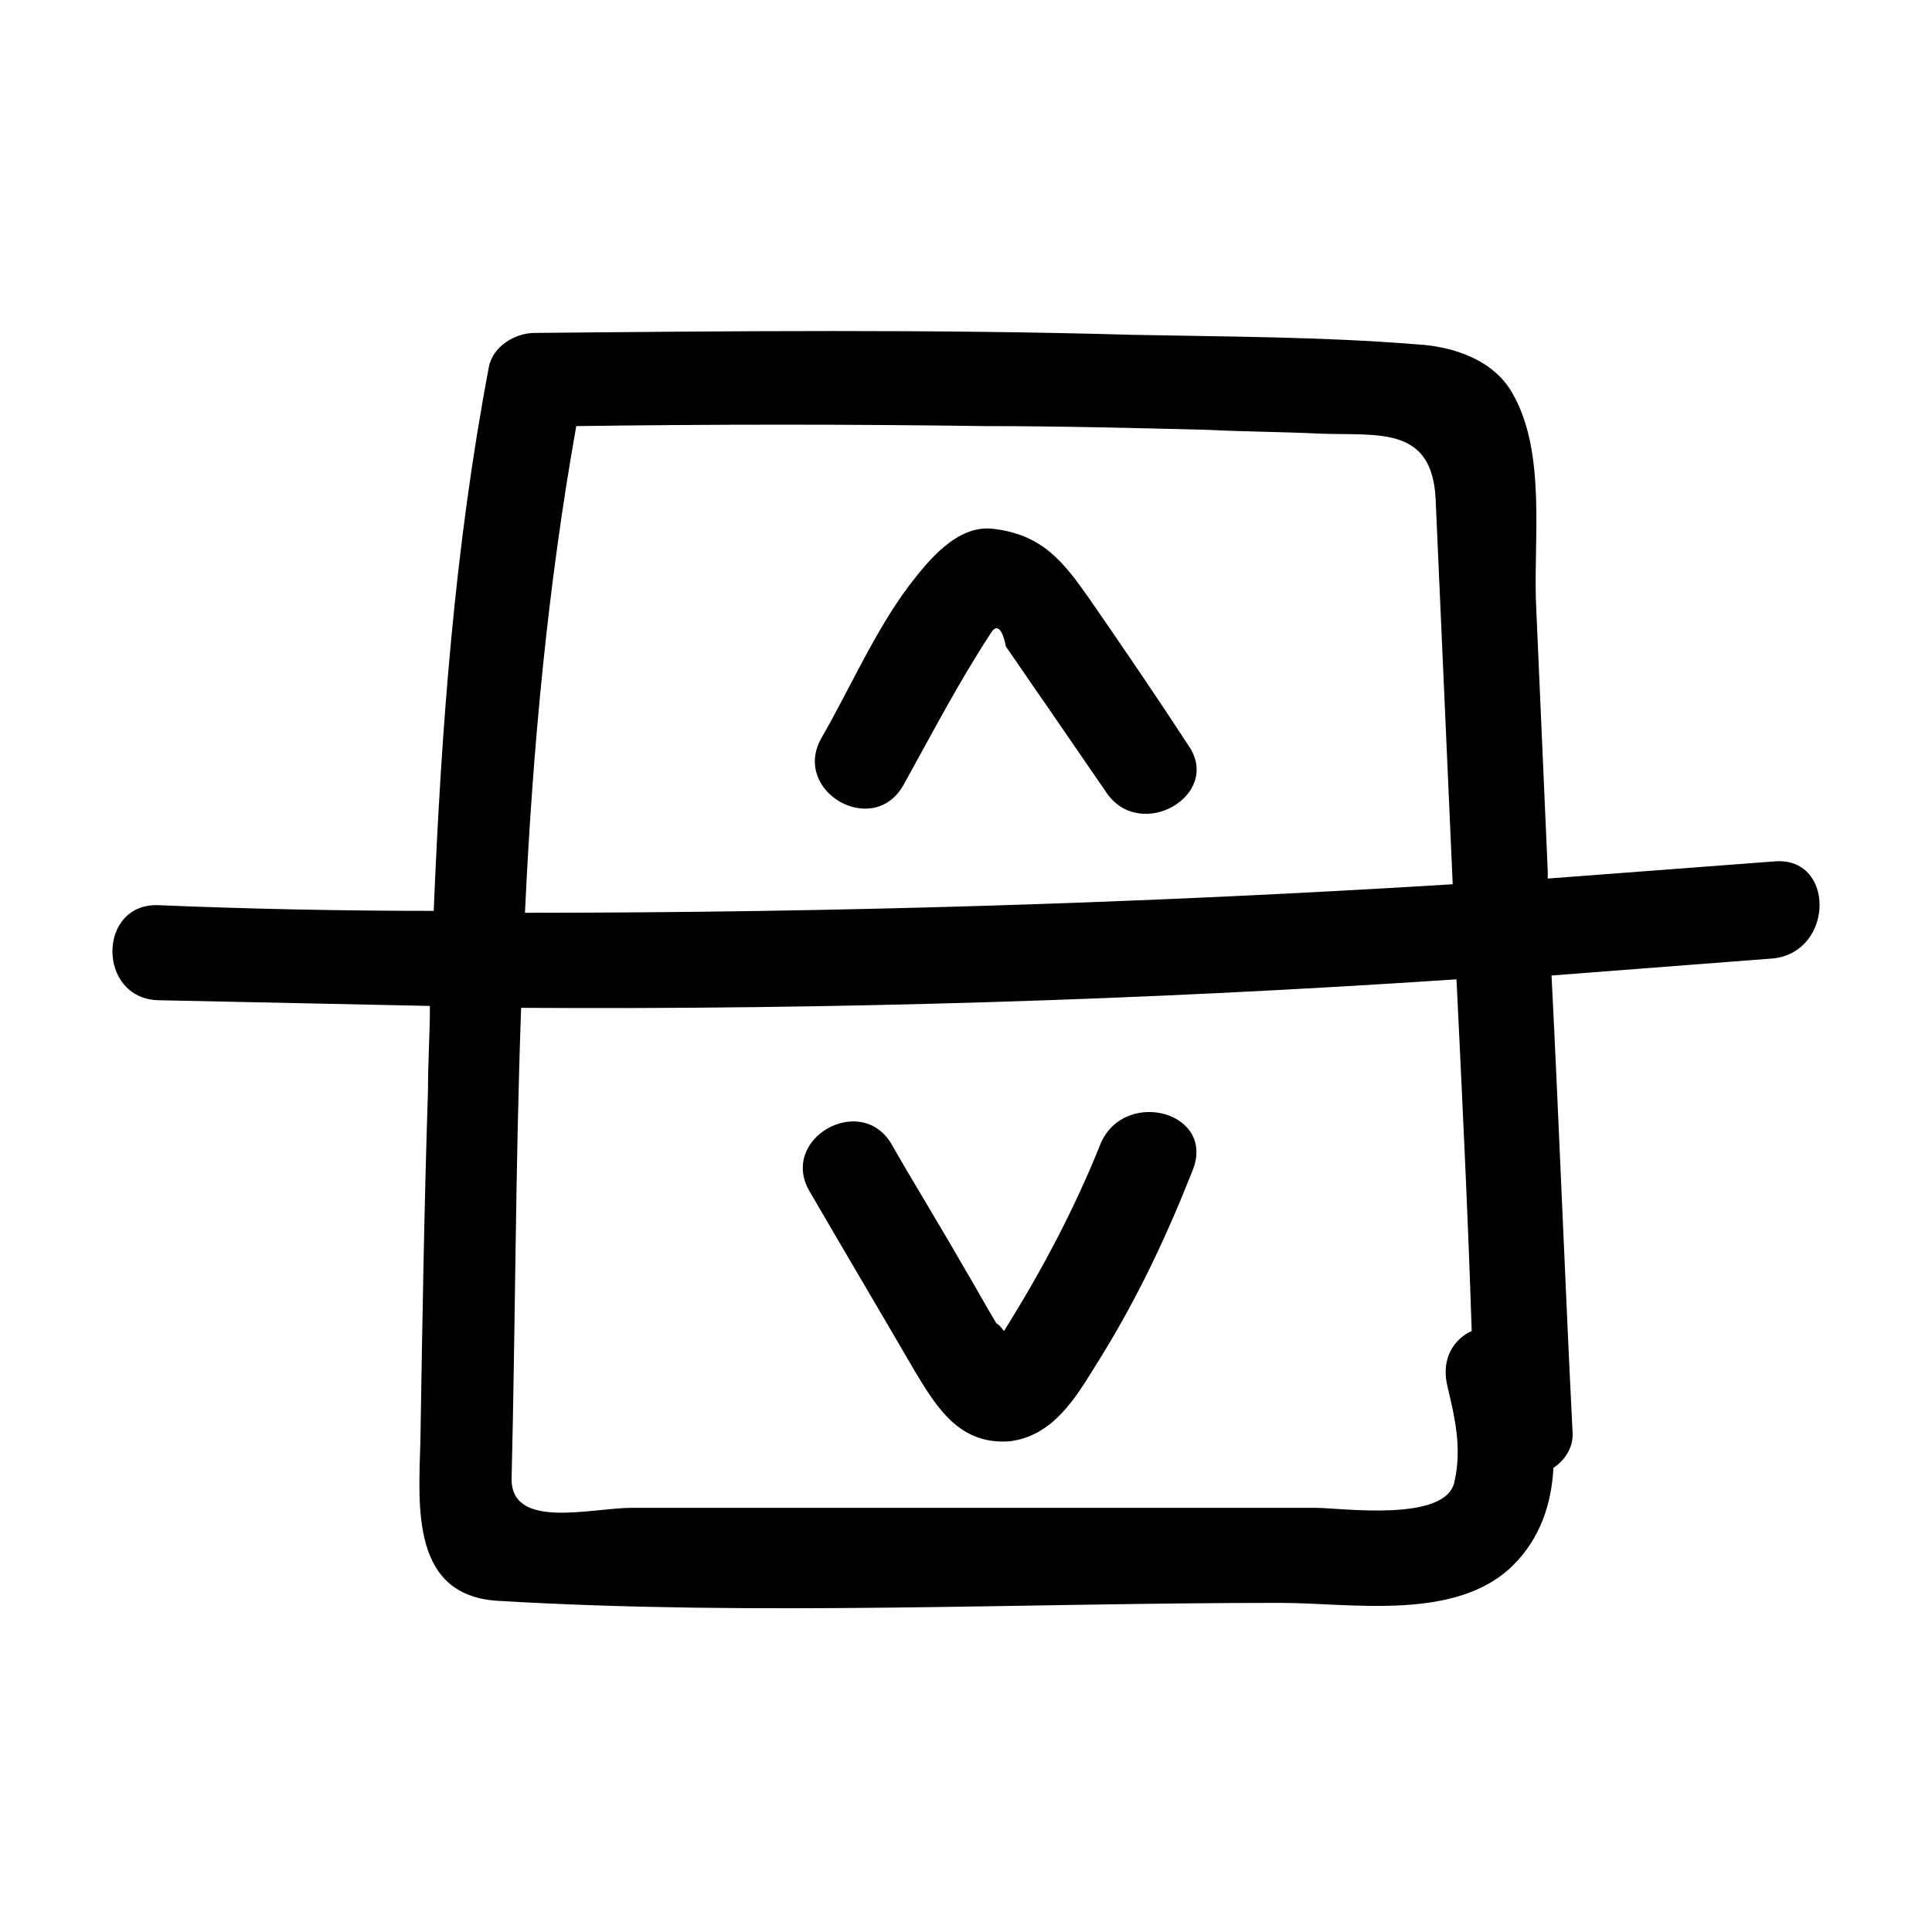
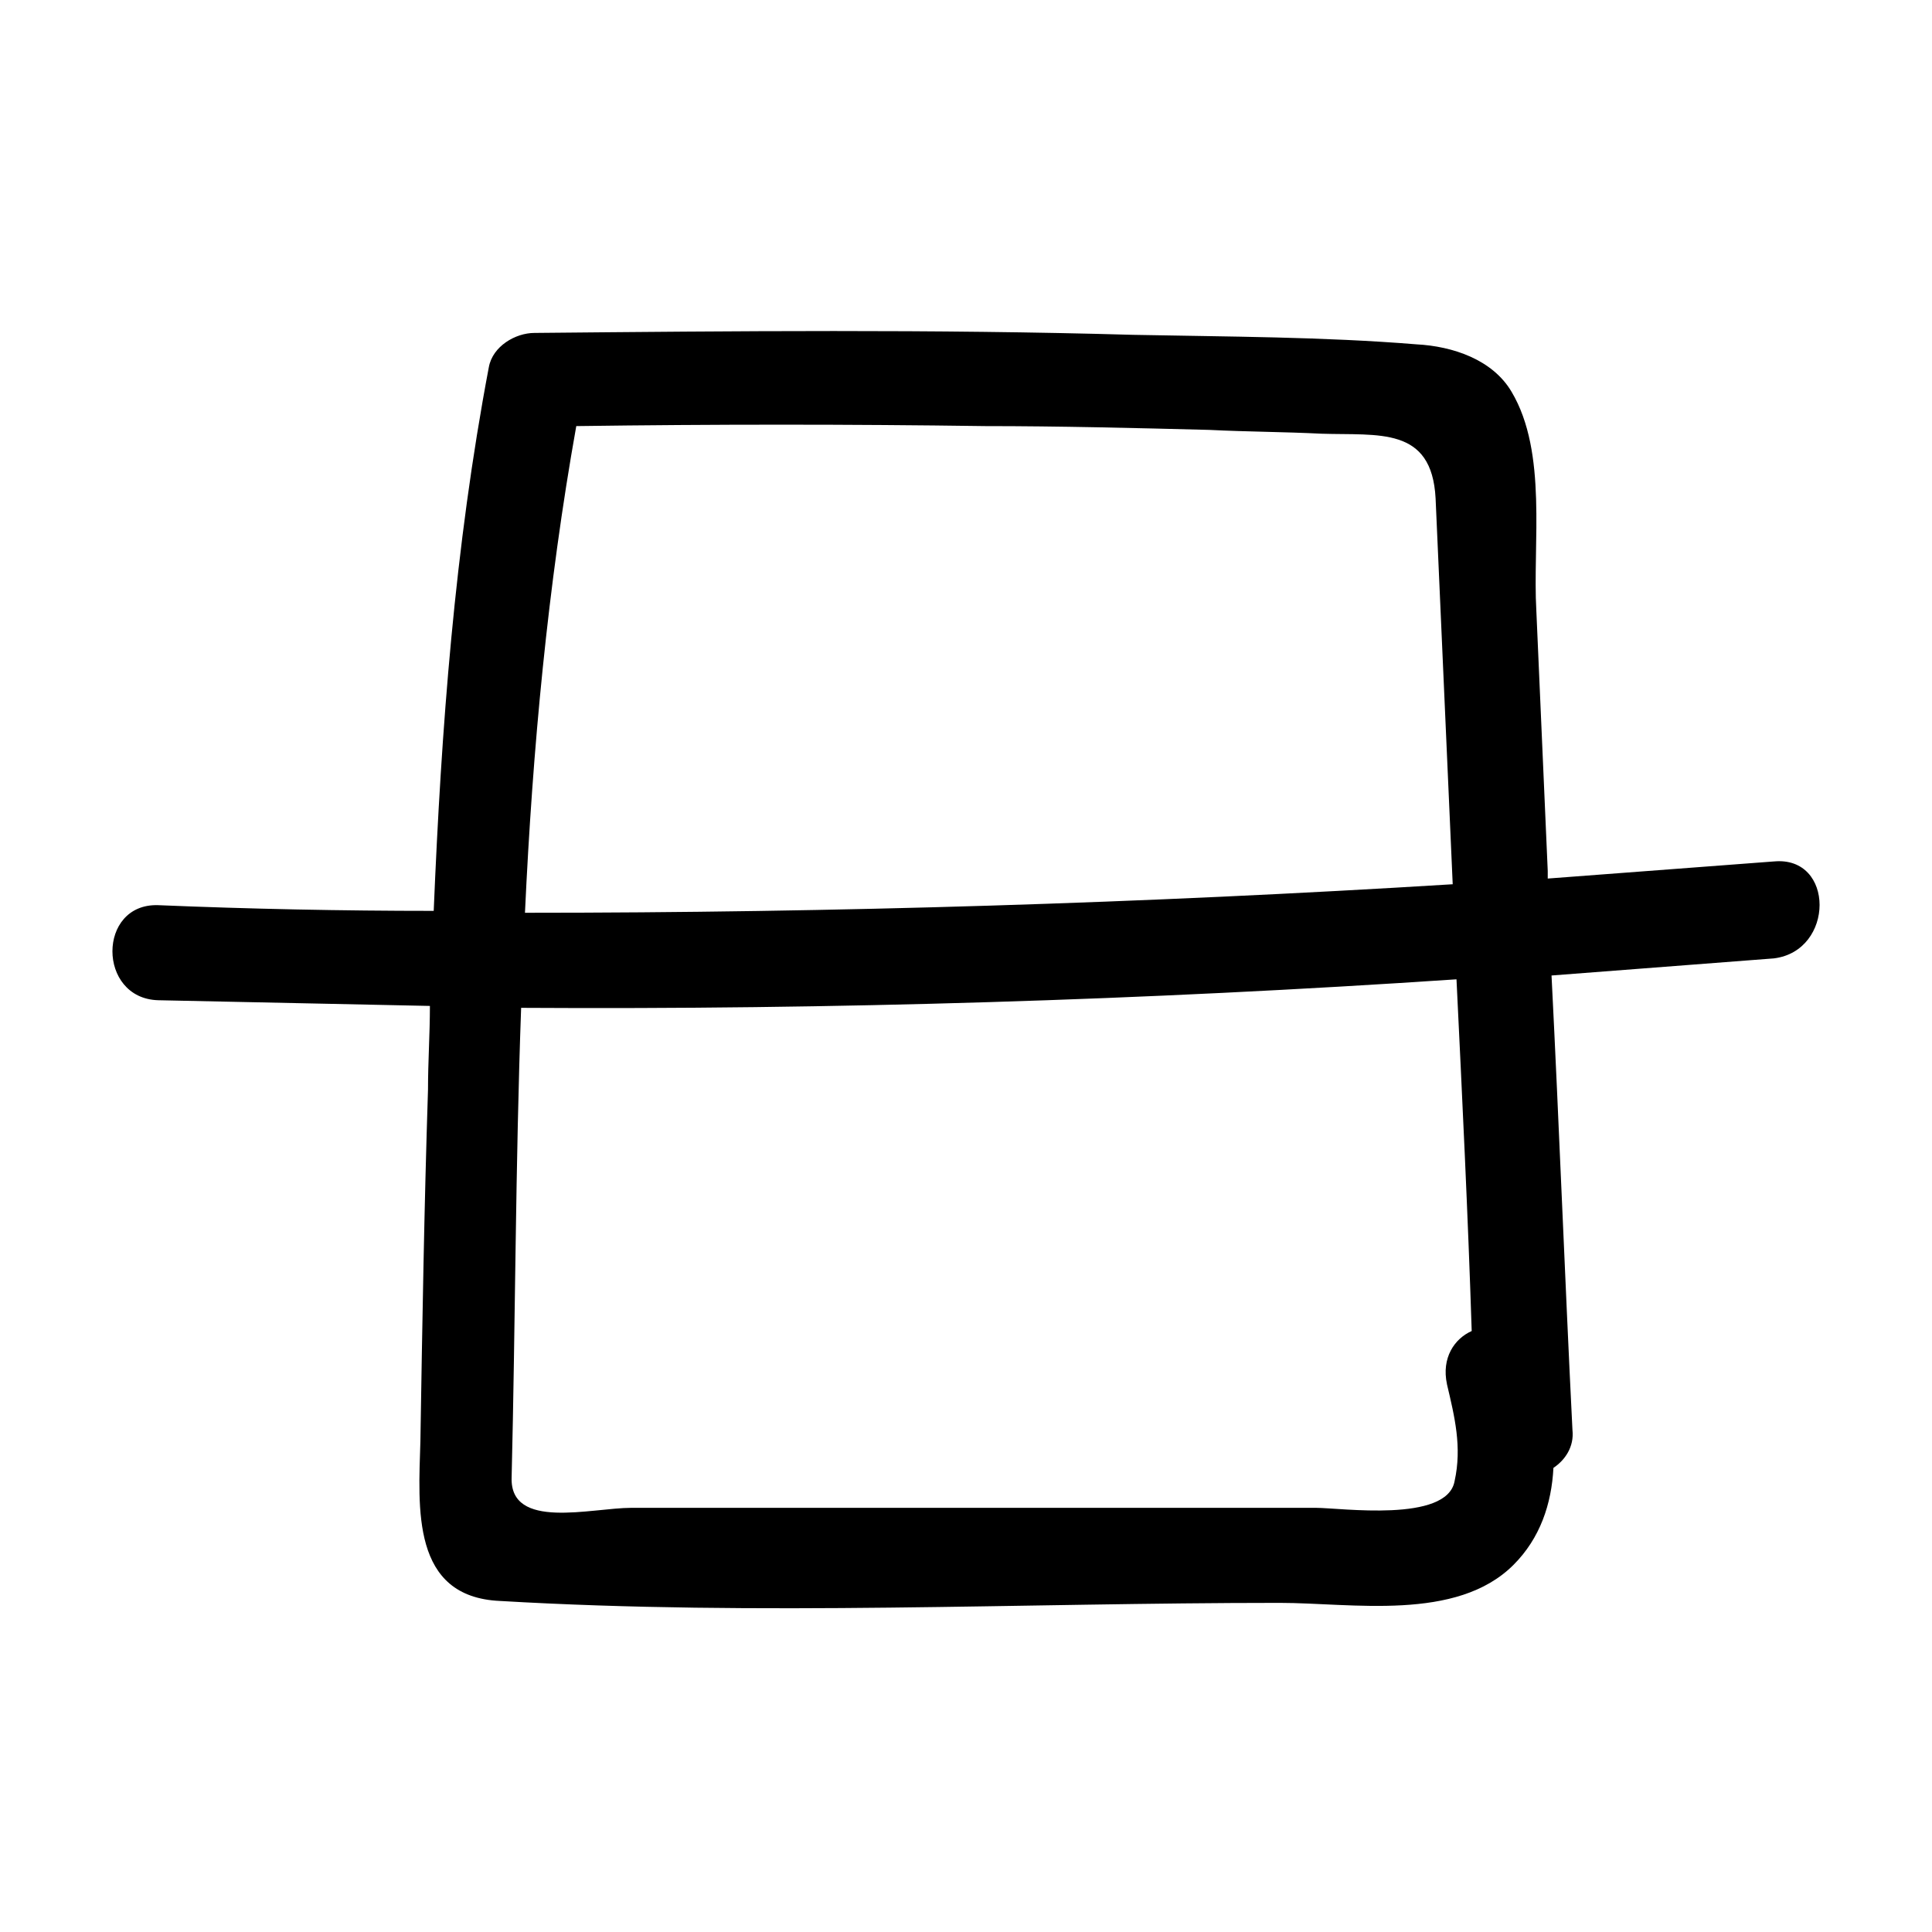
<svg xmlns="http://www.w3.org/2000/svg" fill="#000000" width="800px" height="800px" version="1.1" viewBox="144 144 512 512">
  <g>
    <path d="m614.12 372.29c-20.152 1.512-39.801 3.023-59.953 4.535v-2.016c-1.008-23.176-2.016-45.848-3.023-69.023-1.008-17.633 3.023-41.816-6.551-57.938-5.039-8.566-15.617-12.09-25.191-12.594-24.688-2.016-49.879-2.016-75.066-2.519-52.898-1.512-105.8-1.008-158.7-0.504-5.039 0-11.082 3.527-12.09 9.07-9.07 47.859-12.598 95.723-14.609 144.09-24.184 0-48.871-0.504-73.051-1.512-16.121-0.504-16.121 24.688 0 25.191 24.184 0.504 48.367 1.008 72.043 1.512 0 7.559-0.504 14.609-0.504 22.168-1.008 31.234-1.512 61.969-2.016 93.203-0.504 17.633-2.519 41.312 21.16 42.32 68.52 4.031 138.04 0.504 206.56 0.504 19.145 0 46.855 5.039 61.969-10.078 7.055-7.055 10.078-16.121 10.578-25.695 3.023-2.016 5.543-5.543 5.039-10.078-2.016-40.305-3.527-80.609-5.543-120.41 19.648-1.512 39.297-3.023 58.945-4.535 16.121-2.008 16.121-27.199 0-25.688zm-317.4-115.37c36.273-0.504 72.547-0.504 108.32 0 19.648 0 39.801 0.504 59.449 1.008 10.078 0.504 19.648 0.504 29.727 1.008 15.113 0.504 29.223-2.016 30.23 17.129 1.512 34.258 3.023 68.52 4.535 102.27-81.617 5.039-163.74 7.559-245.86 7.559 2.008-43.332 6.039-86.656 13.598-128.98zm230.74 253.92c2.016 8.566 4.031 16.625 2.016 25.695-2.016 11.082-30.23 7.055-36.777 7.055h-70.535-70.535-40.305c-10.578 0-32.242 6.047-31.738-8.062 1.008-41.312 1.008-82.625 2.519-124.44 82.625 0.504 165.25-2.016 247.88-7.559 1.512 31.234 3.023 61.969 4.031 93.203-4.535 2.019-8.062 7.059-6.551 14.109z" />
-     <path d="m432.75 302.76c-7.055-10.078-12.594-17.129-25.695-18.641-9.574-1.008-17.129 8.566-22.168 15.113-9.07 12.09-15.617 27.207-23.176 40.305-8.062 14.105 13.602 26.703 21.664 12.594 7.559-13.602 14.609-27.207 23.176-40.305 1.512-2.519 3.023-1.512 4.031 3.527 3.527 5.039 6.551 9.574 10.078 14.609 5.543 8.062 11.082 16.121 16.625 24.184 9.07 13.098 30.73 0.504 21.664-12.594-8.566-13.098-17.129-25.691-26.199-38.793z" />
-     <path d="m435.77 446.85c-7.055 17.633-15.617 33.758-25.695 49.879-0.504-0.504-1.008-1.512-2.016-2.016-3.023-5.039-6.047-10.578-9.07-15.617-6.047-10.578-12.594-21.16-18.641-31.738-8.062-14.105-30.23-1.512-21.664 12.594 9.07 15.617 18.641 31.738 27.711 47.359 6.047 10.078 12.09 19.648 25.191 18.641 12.594-1.512 18.641-13.602 24.688-23.176 9.574-15.617 17.129-31.738 23.68-48.367 6.547-15.617-17.633-22.168-24.184-7.559z" />
  </g>
</svg>